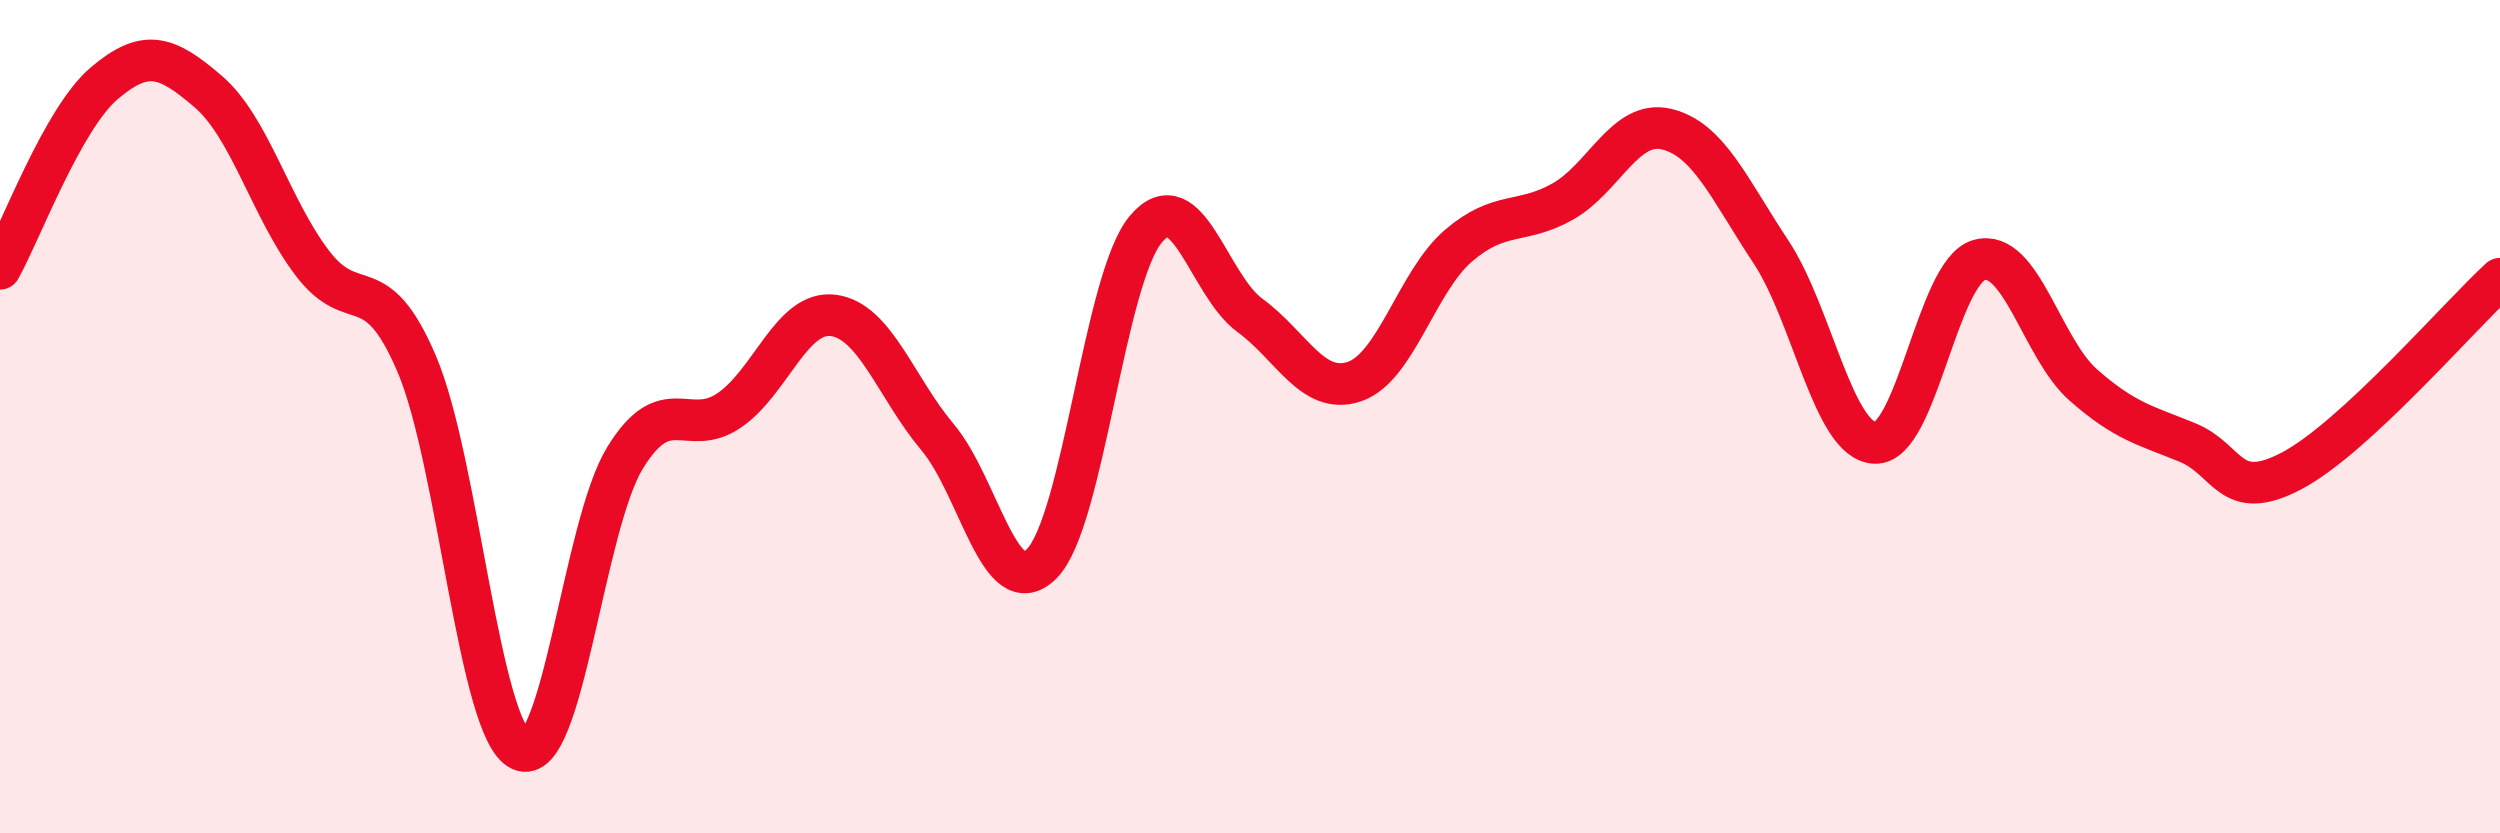
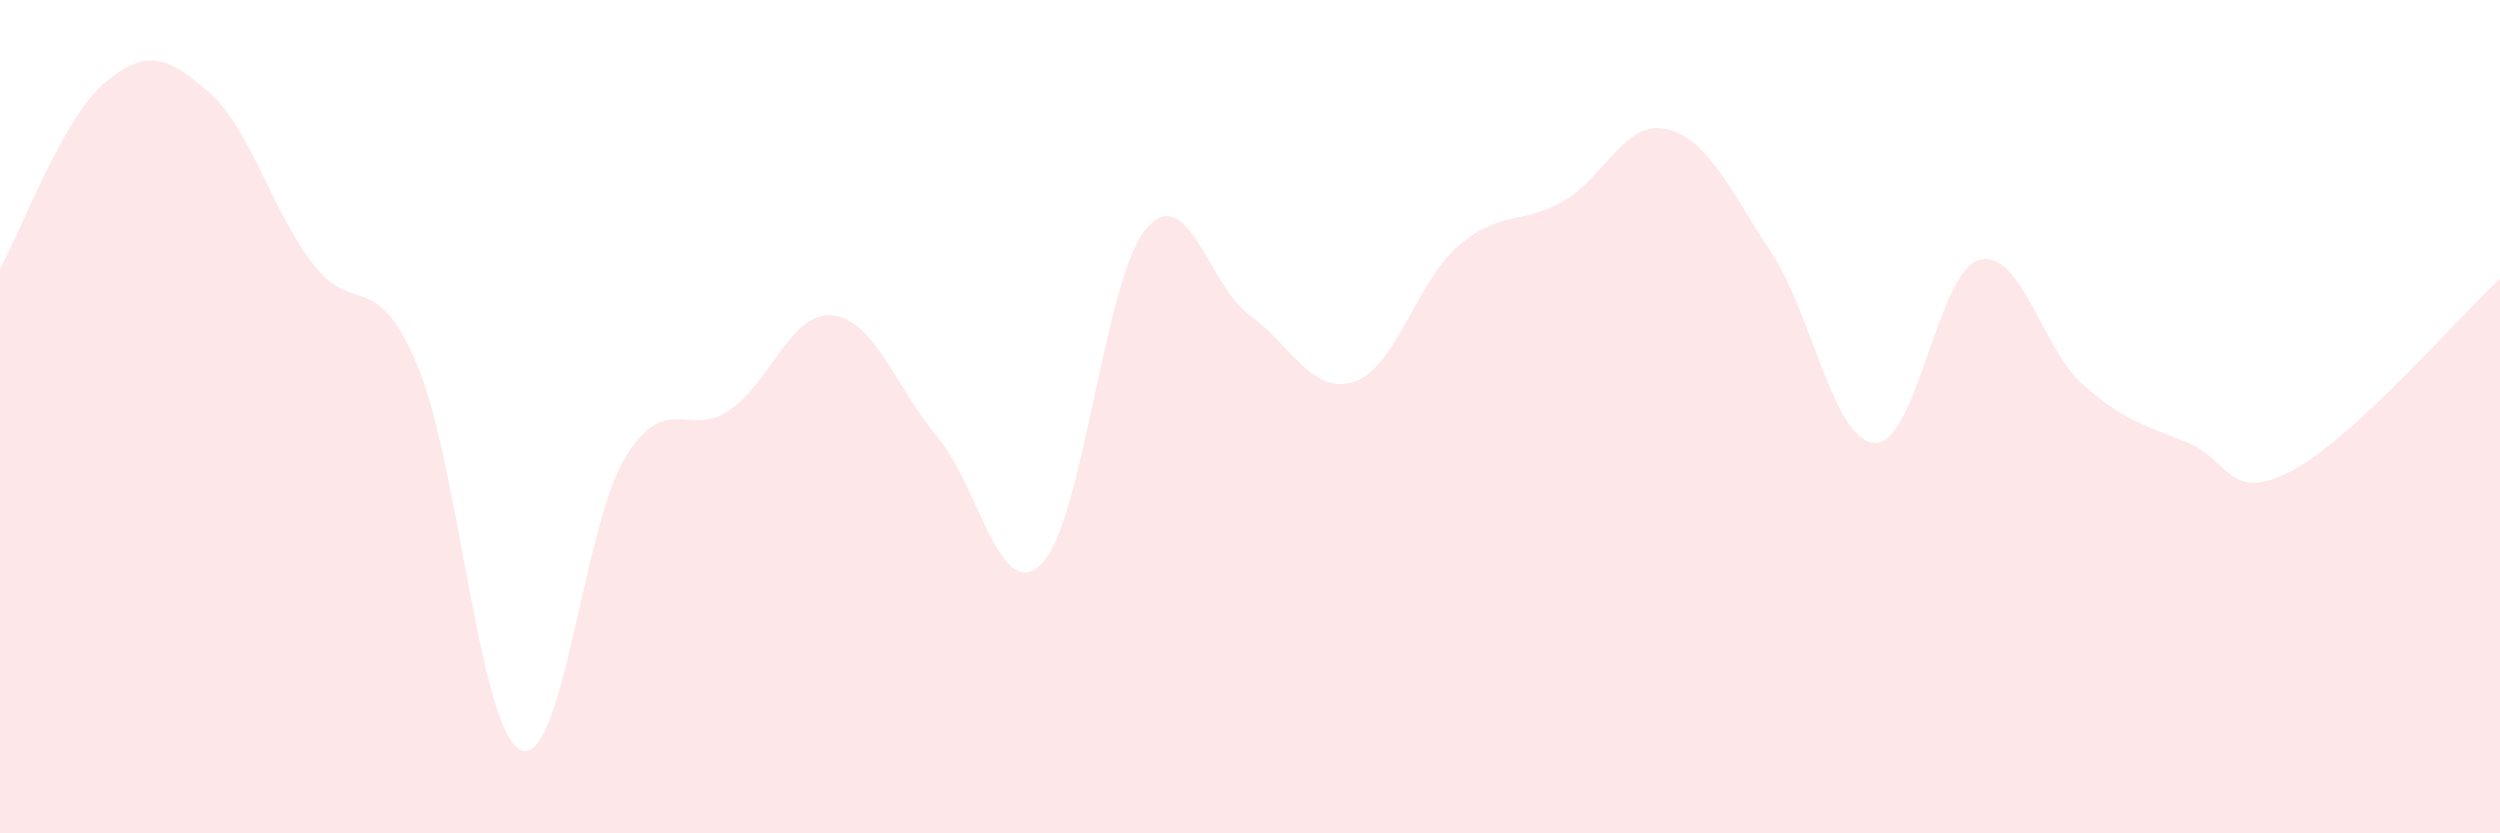
<svg xmlns="http://www.w3.org/2000/svg" width="60" height="20" viewBox="0 0 60 20">
  <path d="M 0,6.45 C 0.5,5.56 1.5,2.85 2.5,2 C 3.5,1.15 4,1.34 5,2.2 C 6,3.06 6.5,5.01 7.5,6.32 C 8.5,7.63 9,6.39 10,8.73 C 11,11.07 11.5,17.55 12.5,18 C 13.5,18.45 14,12.62 15,10.99 C 16,9.36 16.5,10.53 17.5,9.85 C 18.5,9.17 19,7.44 20,7.57 C 21,7.7 21.5,9.3 22.5,10.49 C 23.5,11.68 24,14.53 25,13.53 C 26,12.53 26.5,6.69 27.5,5.5 C 28.5,4.31 29,6.84 30,7.57 C 31,8.3 31.5,9.49 32.5,9.16 C 33.5,8.83 34,6.76 35,5.9 C 36,5.04 36.5,5.4 37.5,4.84 C 38.5,4.28 39,2.86 40,3.1 C 41,3.34 41.5,4.53 42.5,6.04 C 43.5,7.55 44,10.59 45,10.63 C 46,10.67 46.5,6.52 47.5,6.24 C 48.5,5.96 49,8.36 50,9.24 C 51,10.12 51.5,10.21 52.5,10.62 C 53.5,11.03 53.5,12.09 55,11.3 C 56.5,10.51 59,7.61 60,6.69L60 20L0 20Z" fill="#EB0A25" opacity="0.1" stroke-linecap="round" stroke-linejoin="round" />
-   <path d="M 0,6.45 C 0.5,5.56 1.5,2.85 2.5,2 C 3.5,1.15 4,1.34 5,2.2 C 6,3.06 6.5,5.01 7.5,6.32 C 8.5,7.63 9,6.39 10,8.73 C 11,11.07 11.5,17.55 12.5,18 C 13.5,18.45 14,12.62 15,10.99 C 16,9.36 16.5,10.53 17.5,9.85 C 18.5,9.17 19,7.44 20,7.57 C 21,7.7 21.5,9.3 22.5,10.49 C 23.5,11.68 24,14.53 25,13.53 C 26,12.53 26.5,6.69 27.5,5.5 C 28.5,4.31 29,6.84 30,7.57 C 31,8.3 31.5,9.49 32.5,9.16 C 33.5,8.83 34,6.76 35,5.9 C 36,5.04 36.5,5.4 37.5,4.84 C 38.5,4.28 39,2.86 40,3.1 C 41,3.34 41.5,4.53 42.5,6.04 C 43.5,7.55 44,10.59 45,10.63 C 46,10.67 46.5,6.52 47.5,6.24 C 48.5,5.96 49,8.36 50,9.24 C 51,10.12 51.5,10.21 52.5,10.62 C 53.5,11.03 53.5,12.09 55,11.3 C 56.5,10.51 59,7.61 60,6.69" stroke="#EB0A25" stroke-width="1" fill="none" stroke-linecap="round" stroke-linejoin="round" />
</svg>